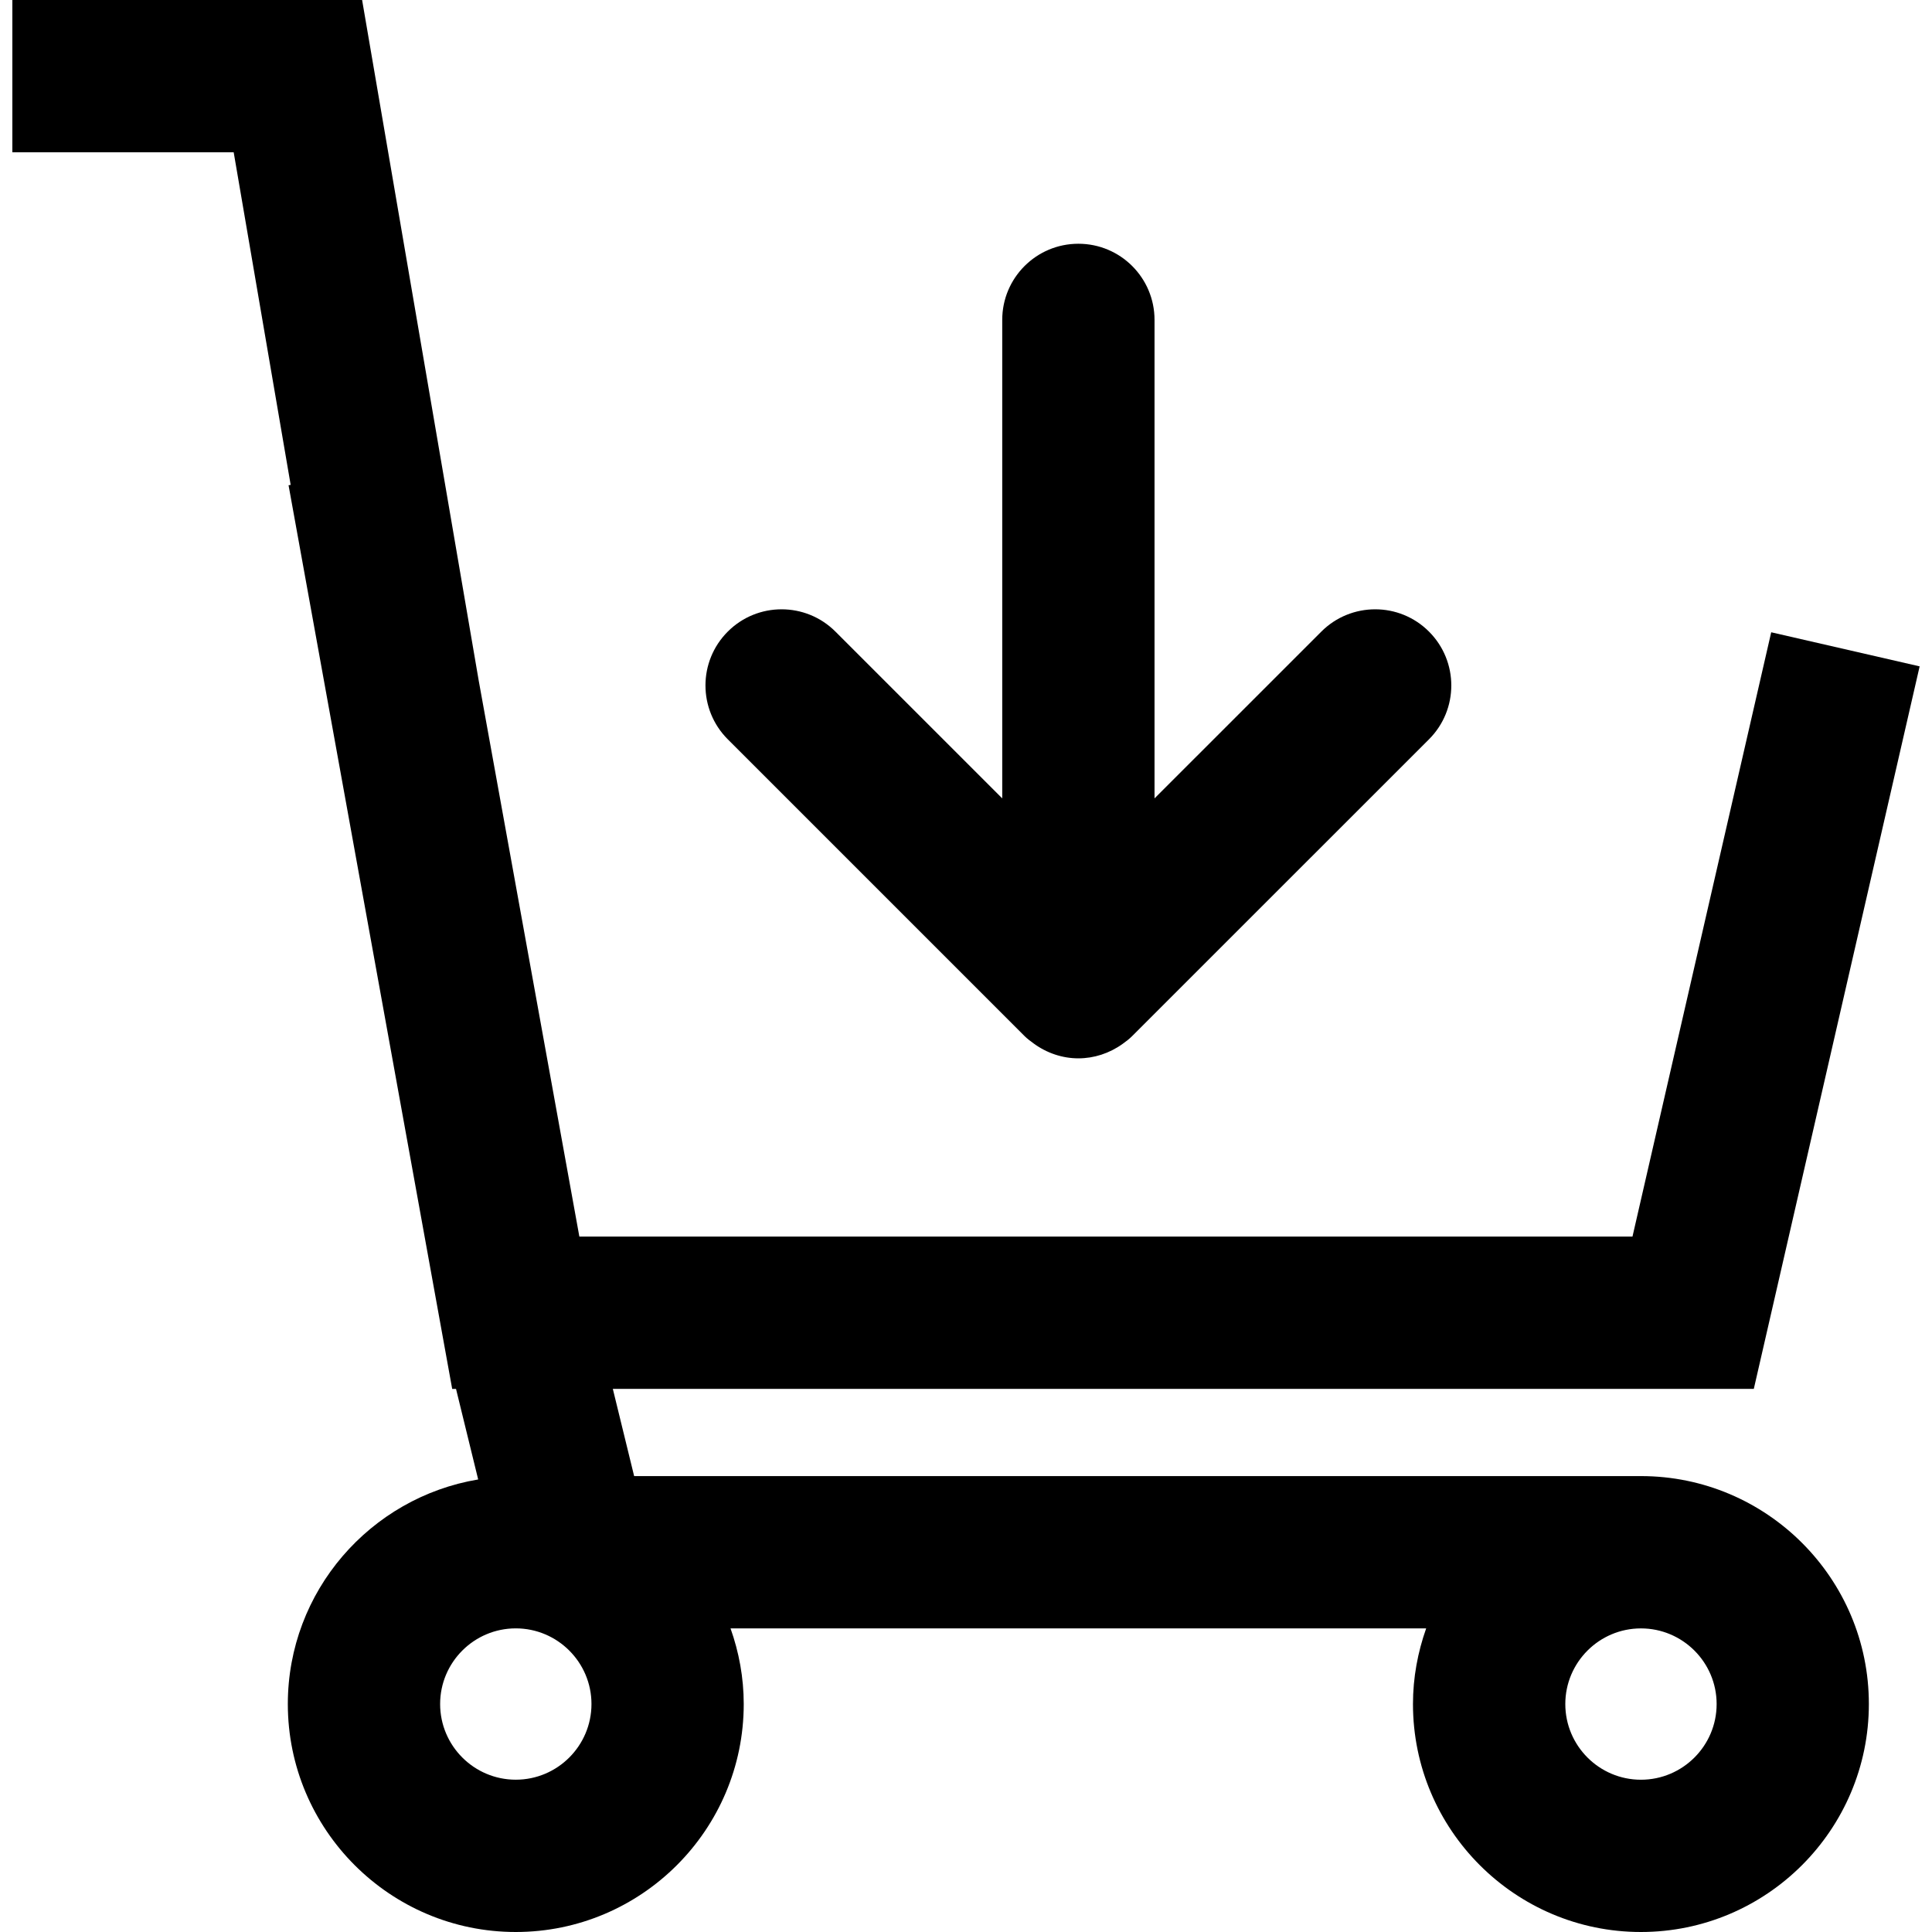
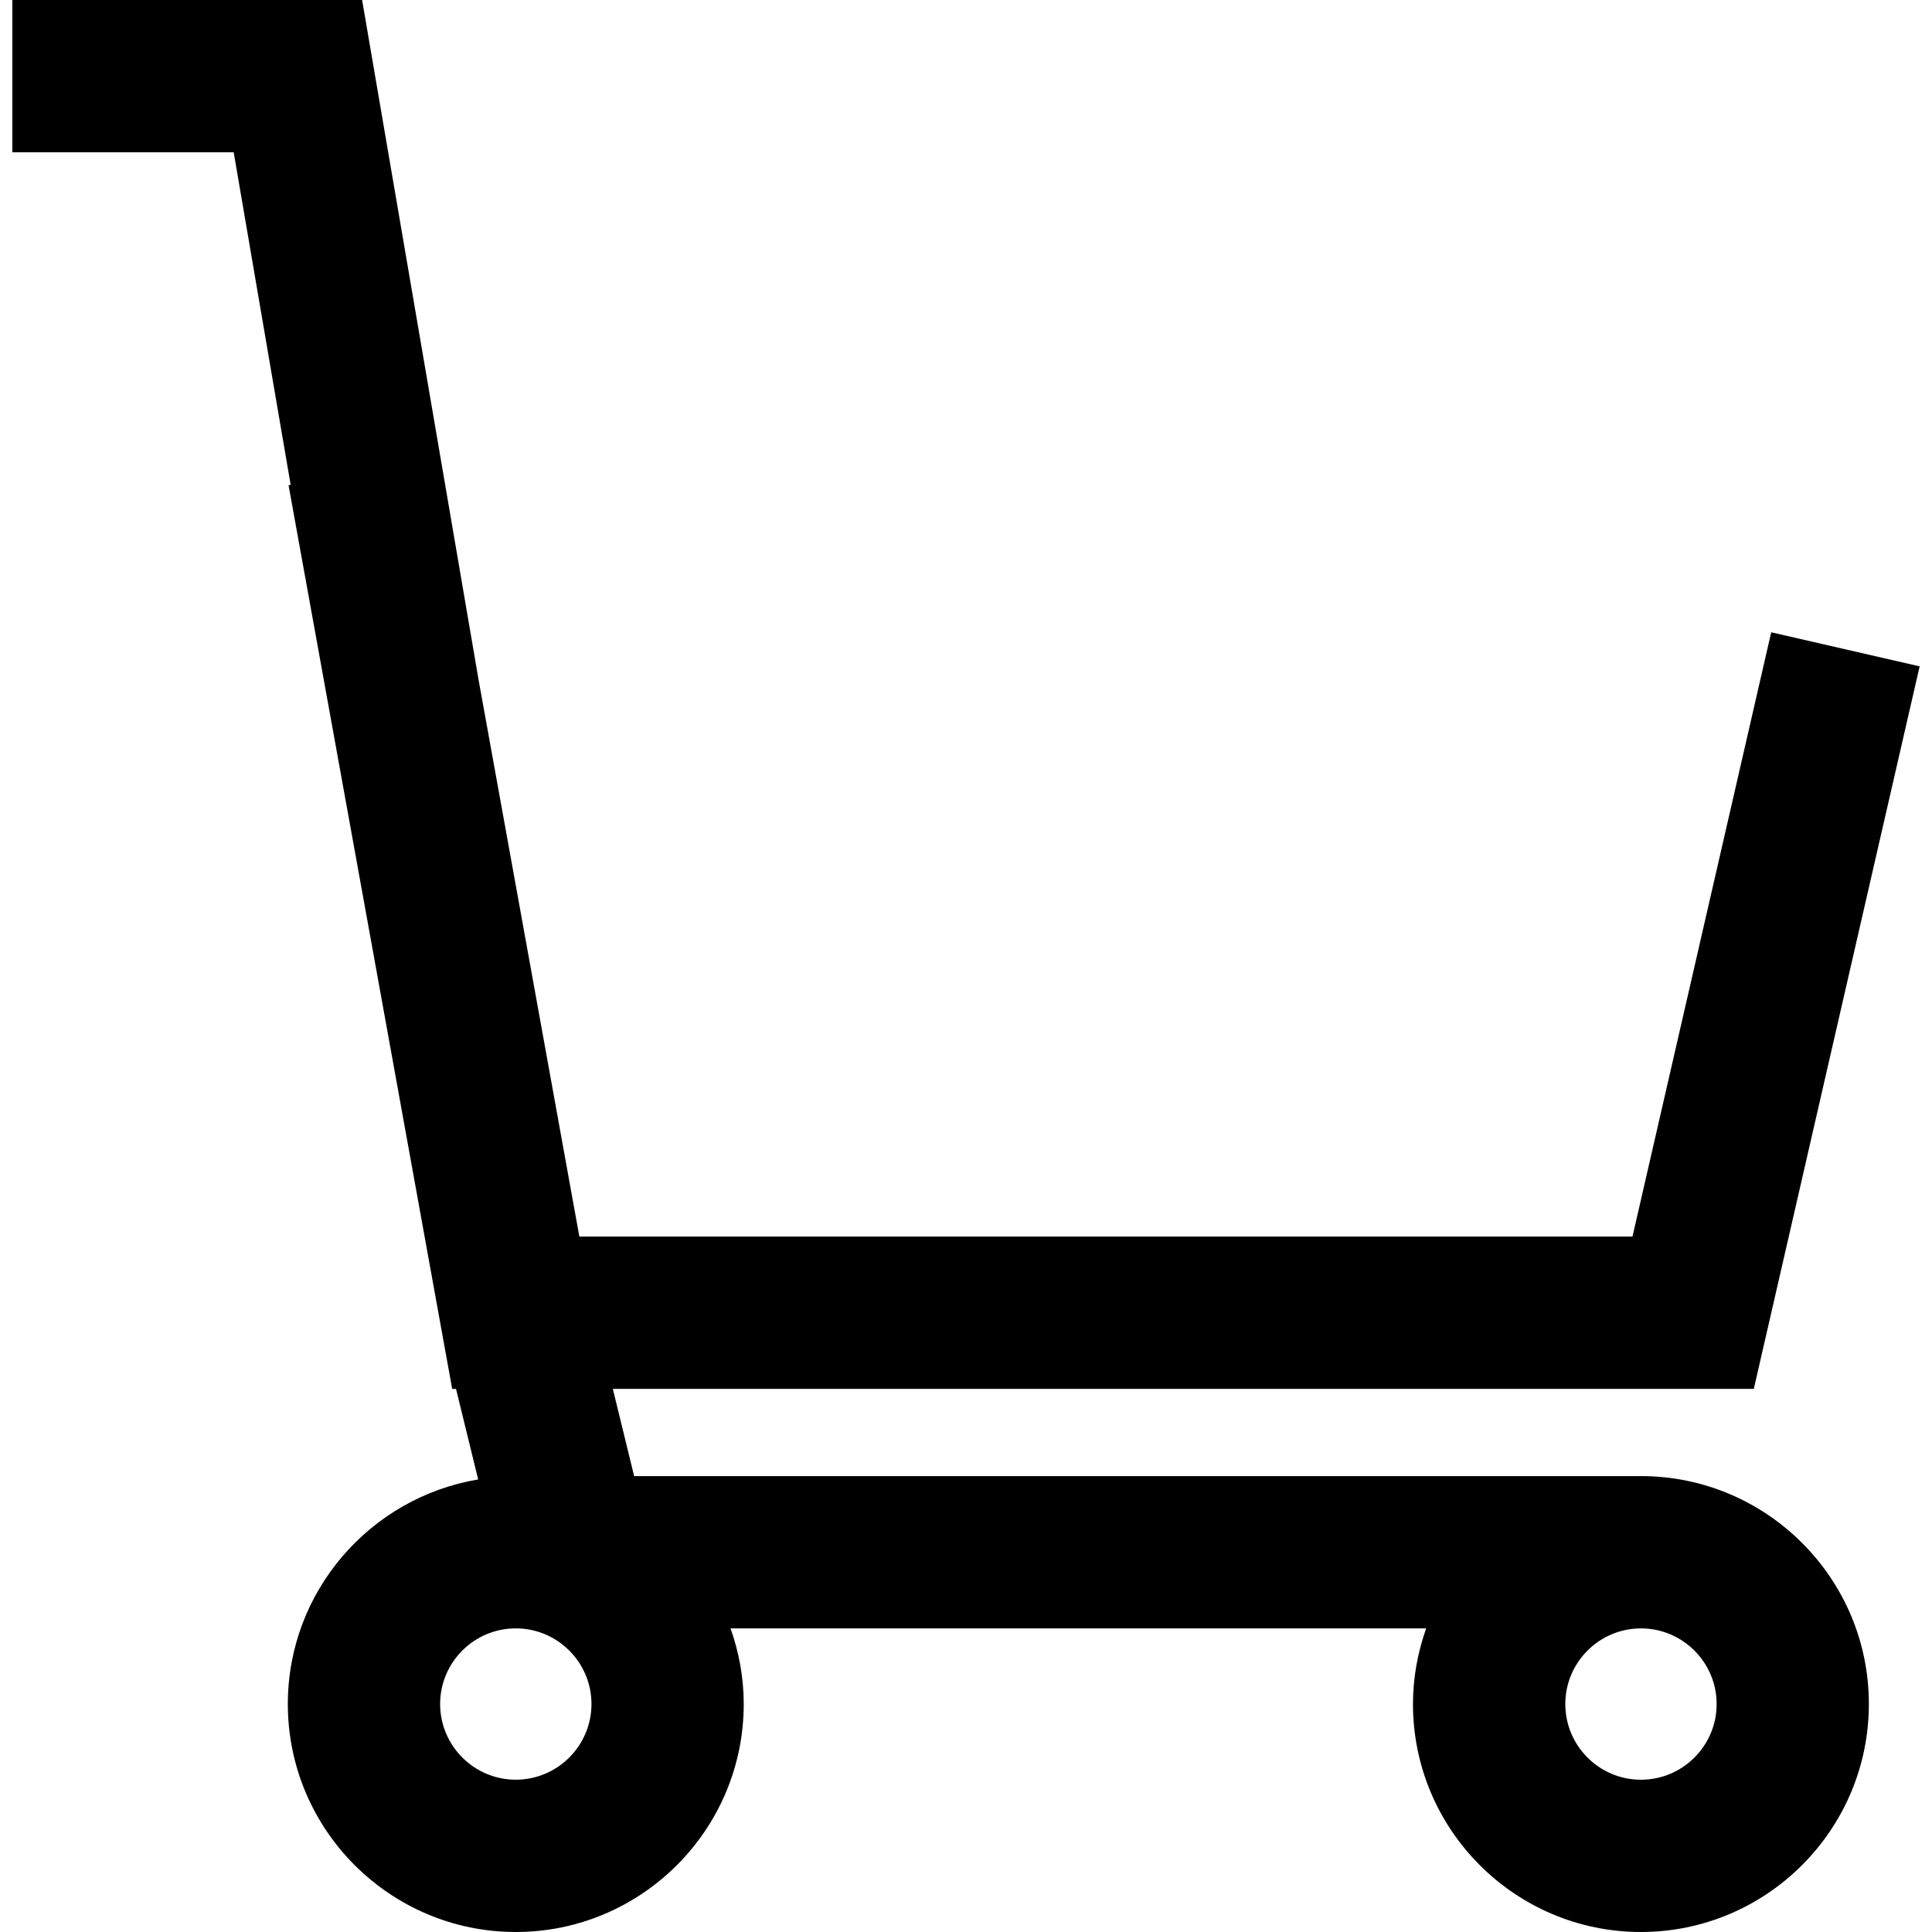
<svg xmlns="http://www.w3.org/2000/svg" version="1.1" id="Layer_1" x="0px" y="0px" viewBox="0 0 193.056 193.056" style="enable-background:new 0 0 193.056 193.056;" xml:space="preserve">
  <g>
    <g>
      <g>
        <path d="M163.972,147.499H63.367l-2.13-8.714H175.25l16.571-72.198l-14.832-3.406l-13.863,60.387H57.893l-10.056-55.55L36.184,0     H1.235v15.217h22.116l5.694,33.234l-0.211,0.038l16.351,90.298h0.383l2.214,9.049c-10.774,1.798-19.021,11.164-19.021,22.44     c0,12.562,10.218,22.78,22.777,22.78c12.562,0,22.78-10.218,22.78-22.78c0-2.65-0.479-5.192-1.319-7.558h69.512     c-0.837,2.369-1.319,4.91-1.319,7.558c0,12.562,10.216,22.78,22.775,22.78c12.562,0,22.78-10.218,22.78-22.78     C186.754,157.718,176.534,147.499,163.972,147.499z M51.54,177.837c-4.17,0-7.56-3.393-7.56-7.563     c0-4.167,3.391-7.558,7.56-7.558s7.563,3.394,7.563,7.558C59.103,174.446,55.71,177.837,51.54,177.837z M163.972,177.84     c-4.169,0-7.558-3.393-7.558-7.563c0-4.167,3.391-7.558,7.558-7.558c4.172,0,7.563,3.393,7.563,7.558     C171.537,174.446,168.144,177.84,163.972,177.84z" />
-         <path d="M102.376,103.527c0.276,0.276,0.583,0.5,0.893,0.728c1.331,0.981,2.906,1.501,4.489,1.501     c1.552,0,3.097-0.495,4.415-1.441c0.335-0.241,0.664-0.487,0.964-0.789l29.656-29.651c2.972-2.97,2.972-7.789,0-10.761     c-2.967-2.972-7.786-2.97-10.758,0l-16.668,16.665V31.966c0-4.202-3.406-7.609-7.609-7.609c-4.202,0-7.609,3.406-7.609,7.609     v47.812L83.481,63.113c-2.972-2.97-7.791-2.97-10.758,0c-2.972,2.97-2.972,7.789,0,10.761L102.376,103.527z" />
      </g>
    </g>
  </g>
  <g>
</g>
  <g>
</g>
  <g>
</g>
  <g>
</g>
  <g>
</g>
  <g>
</g>
  <g>
</g>
  <g>
</g>
  <g>
</g>
  <g>
</g>
  <g>
</g>
  <g>
</g>
  <g>
</g>
  <g>
</g>
  <g>
</g>
</svg>